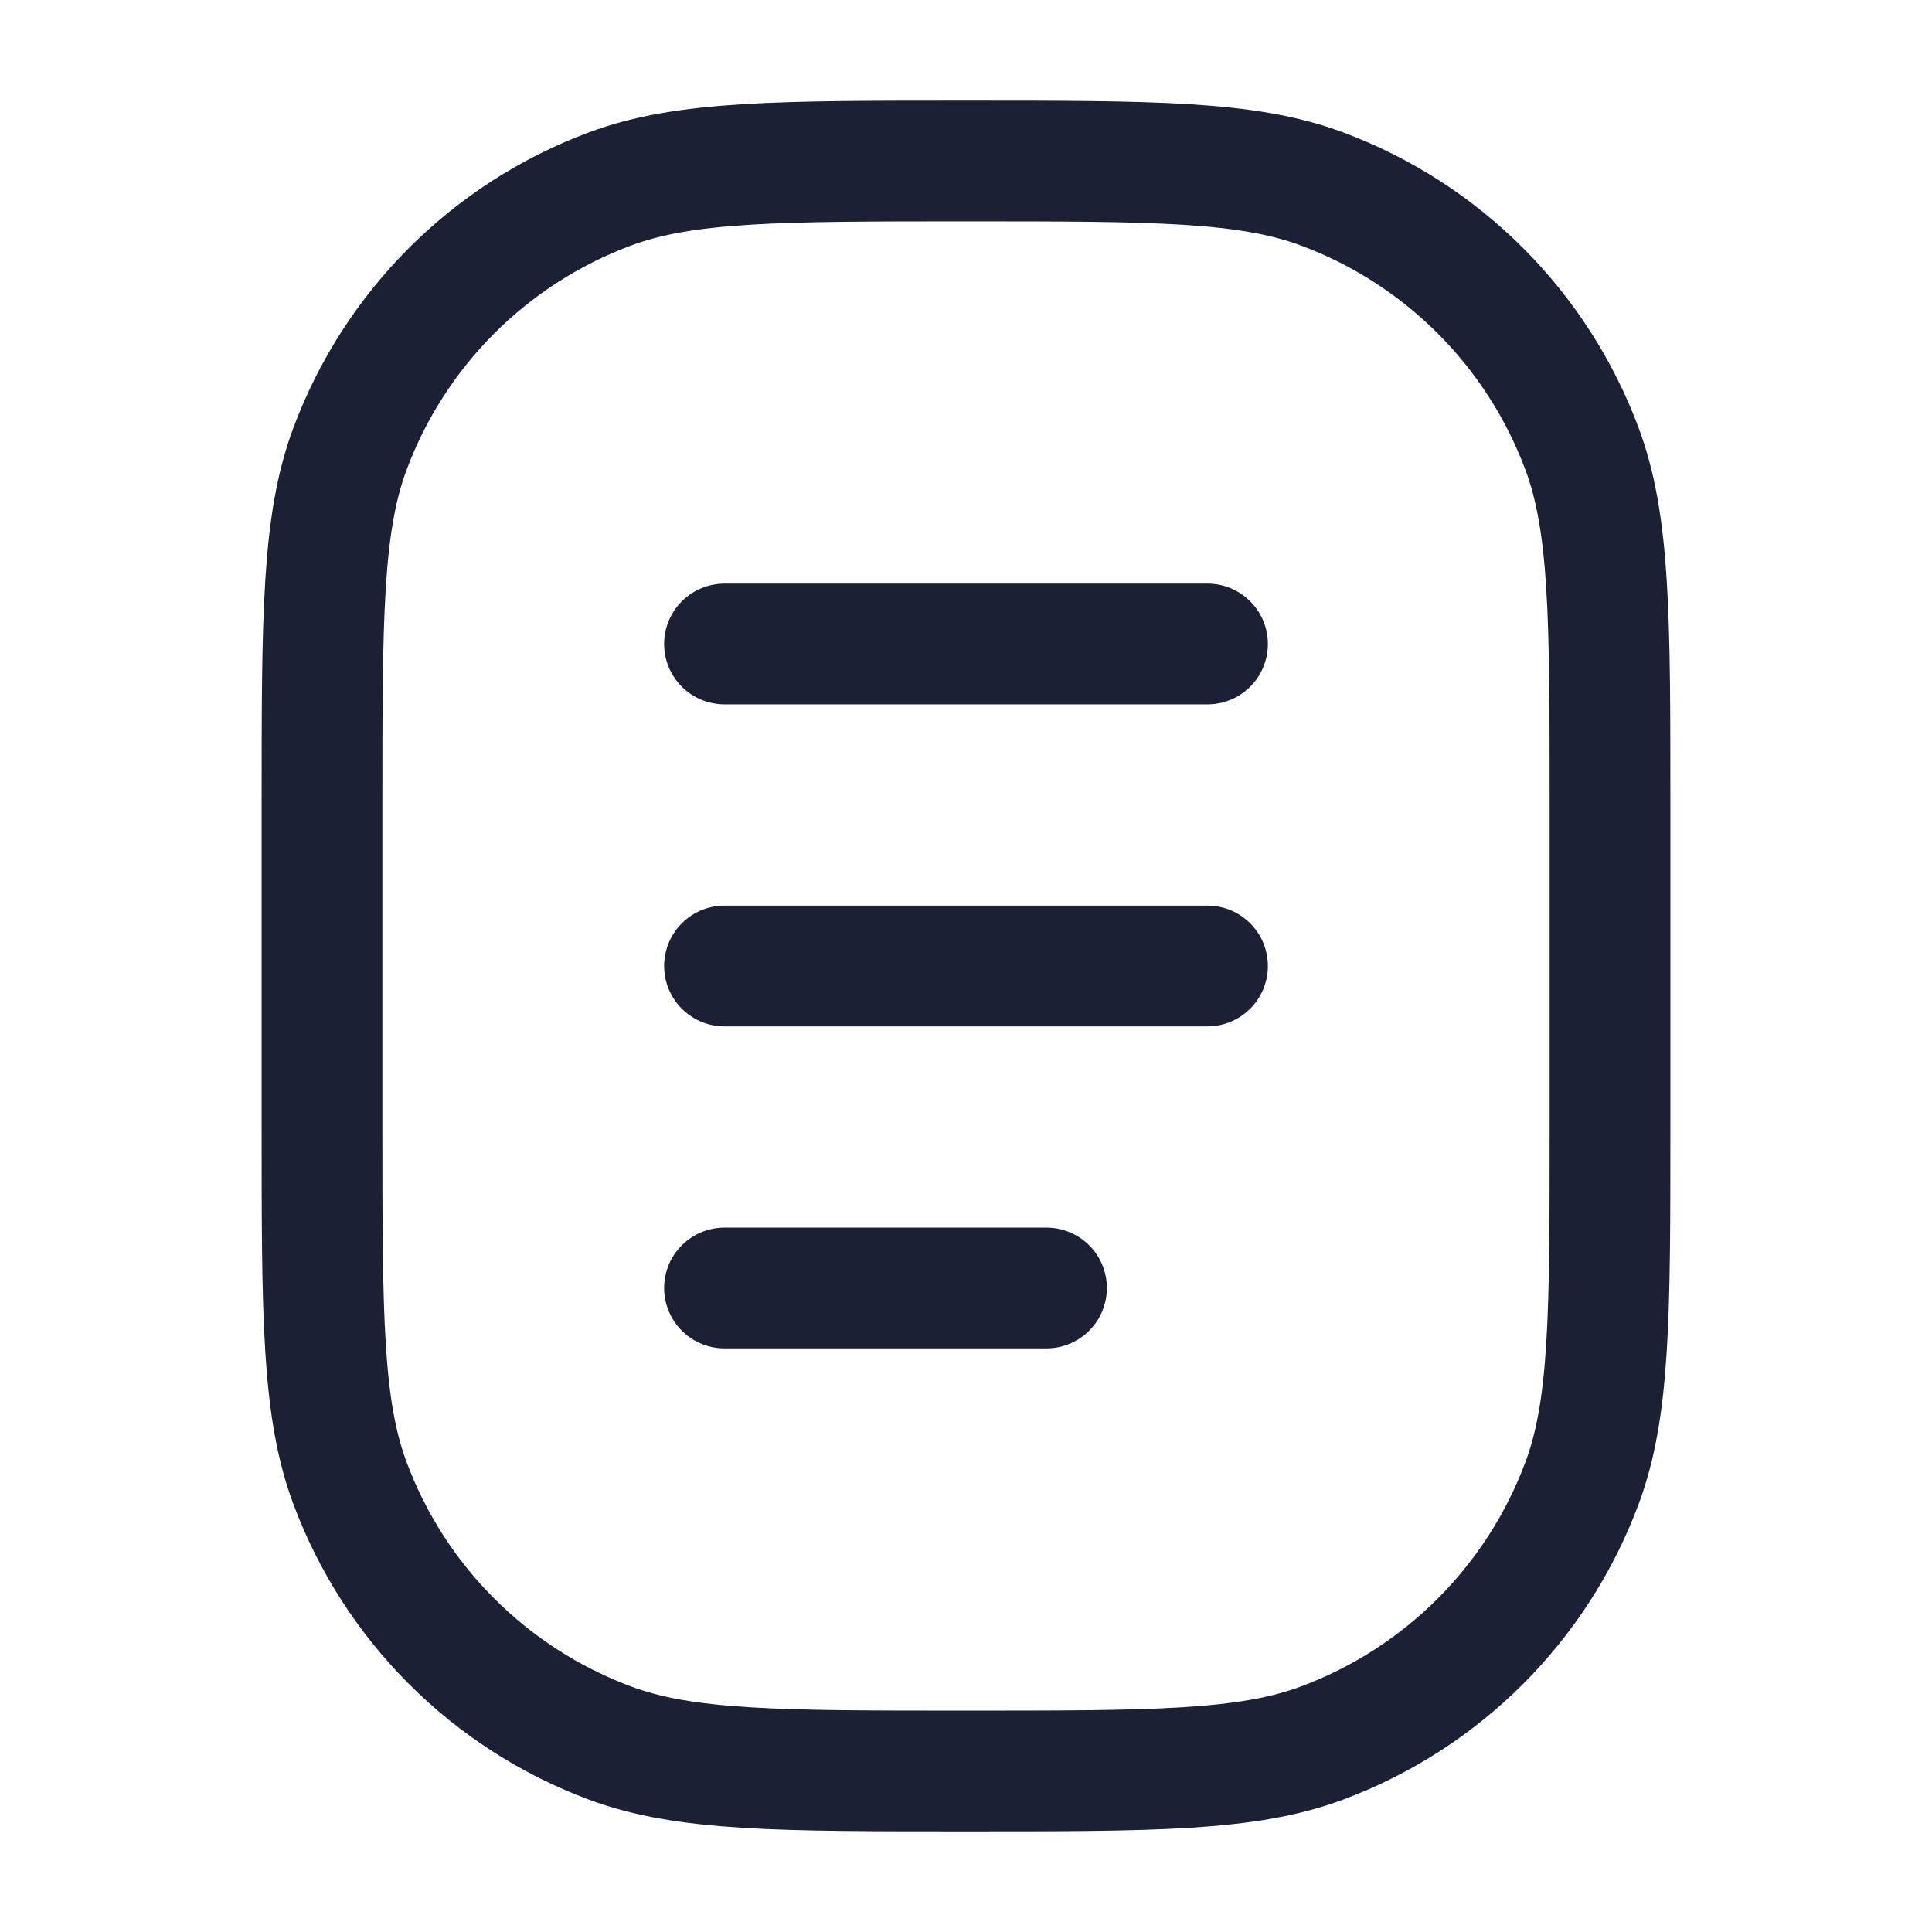
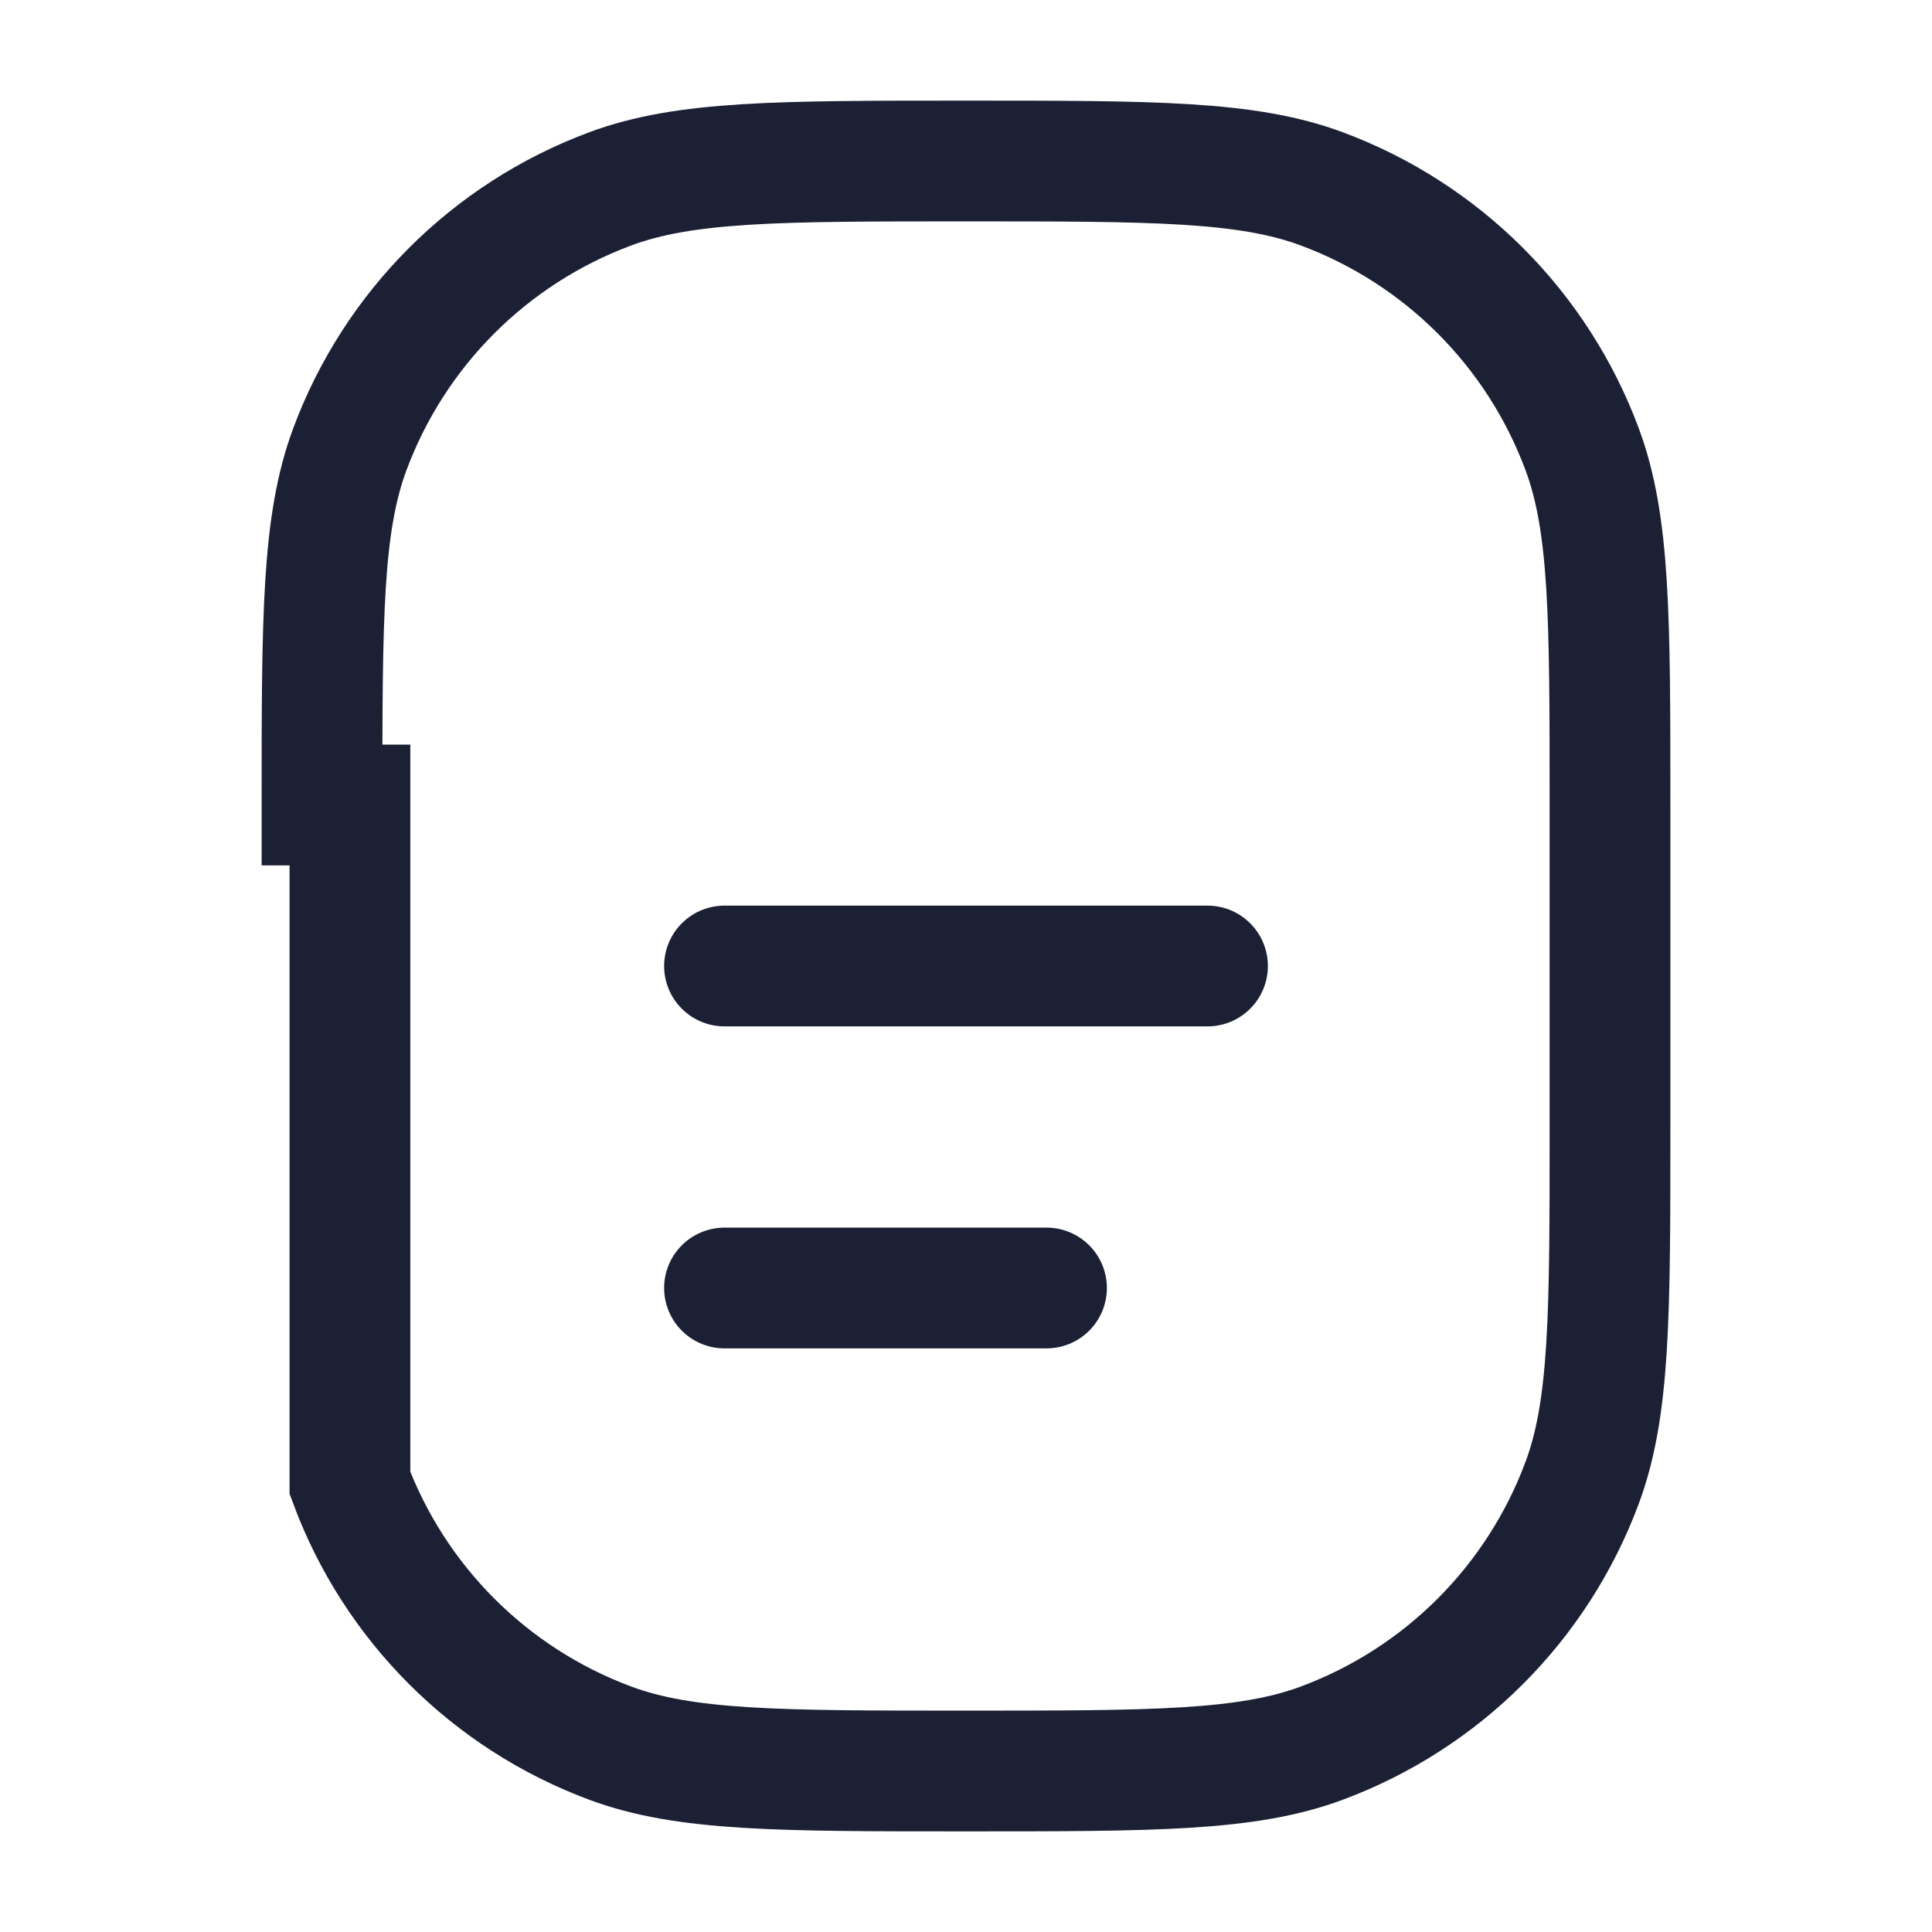
<svg xmlns="http://www.w3.org/2000/svg" width="24" height="24" viewBox="0 0 24 24" fill="none">
  <g clip-path="url(#clip0_6763_4663)">
-     <path d="M4 10C4 7.672 4 6.508 4.347 5.578C4.904 4.083 6.083 2.904 7.578 2.347C8.508 2 9.672 2 12 2C14.328 2 15.492 2 16.422 2.347C17.917 2.904 19.096 4.083 19.653 5.578C20 6.508 20 7.672 20 10V14C20 16.328 20 17.492 19.653 18.422C19.096 19.917 17.917 21.096 16.422 21.653C15.492 22 14.328 22 12 22C9.672 22 8.508 22 7.578 21.653C6.083 21.096 4.904 19.917 4.347 18.422C4 17.492 4 16.328 4 14V10Z" stroke="#1C2035" stroke-width="1.5" />
+     <path d="M4 10C4 7.672 4 6.508 4.347 5.578C4.904 4.083 6.083 2.904 7.578 2.347C8.508 2 9.672 2 12 2C14.328 2 15.492 2 16.422 2.347C17.917 2.904 19.096 4.083 19.653 5.578C20 6.508 20 7.672 20 10V14C20 16.328 20 17.492 19.653 18.422C19.096 19.917 17.917 21.096 16.422 21.653C15.492 22 14.328 22 12 22C9.672 22 8.508 22 7.578 21.653C6.083 21.096 4.904 19.917 4.347 18.422V10Z" stroke="#1C2035" stroke-width="1.5" />
    <path d="M9 12H15" stroke="#1C2035" stroke-width="1.5" stroke-linecap="round" stroke-linejoin="round" />
-     <path d="M9 8H15" stroke="#1C2035" stroke-width="1.5" stroke-linecap="round" stroke-linejoin="round" />
    <path d="M9 16H13" stroke="#1C2035" stroke-width="1.5" stroke-linecap="round" stroke-linejoin="round" />
  </g>
  <defs>
    <clipPath id="clip0_6763_4663">
      <rect width="24" height="24" fill="white" />
    </clipPath>
  </defs>
</svg>